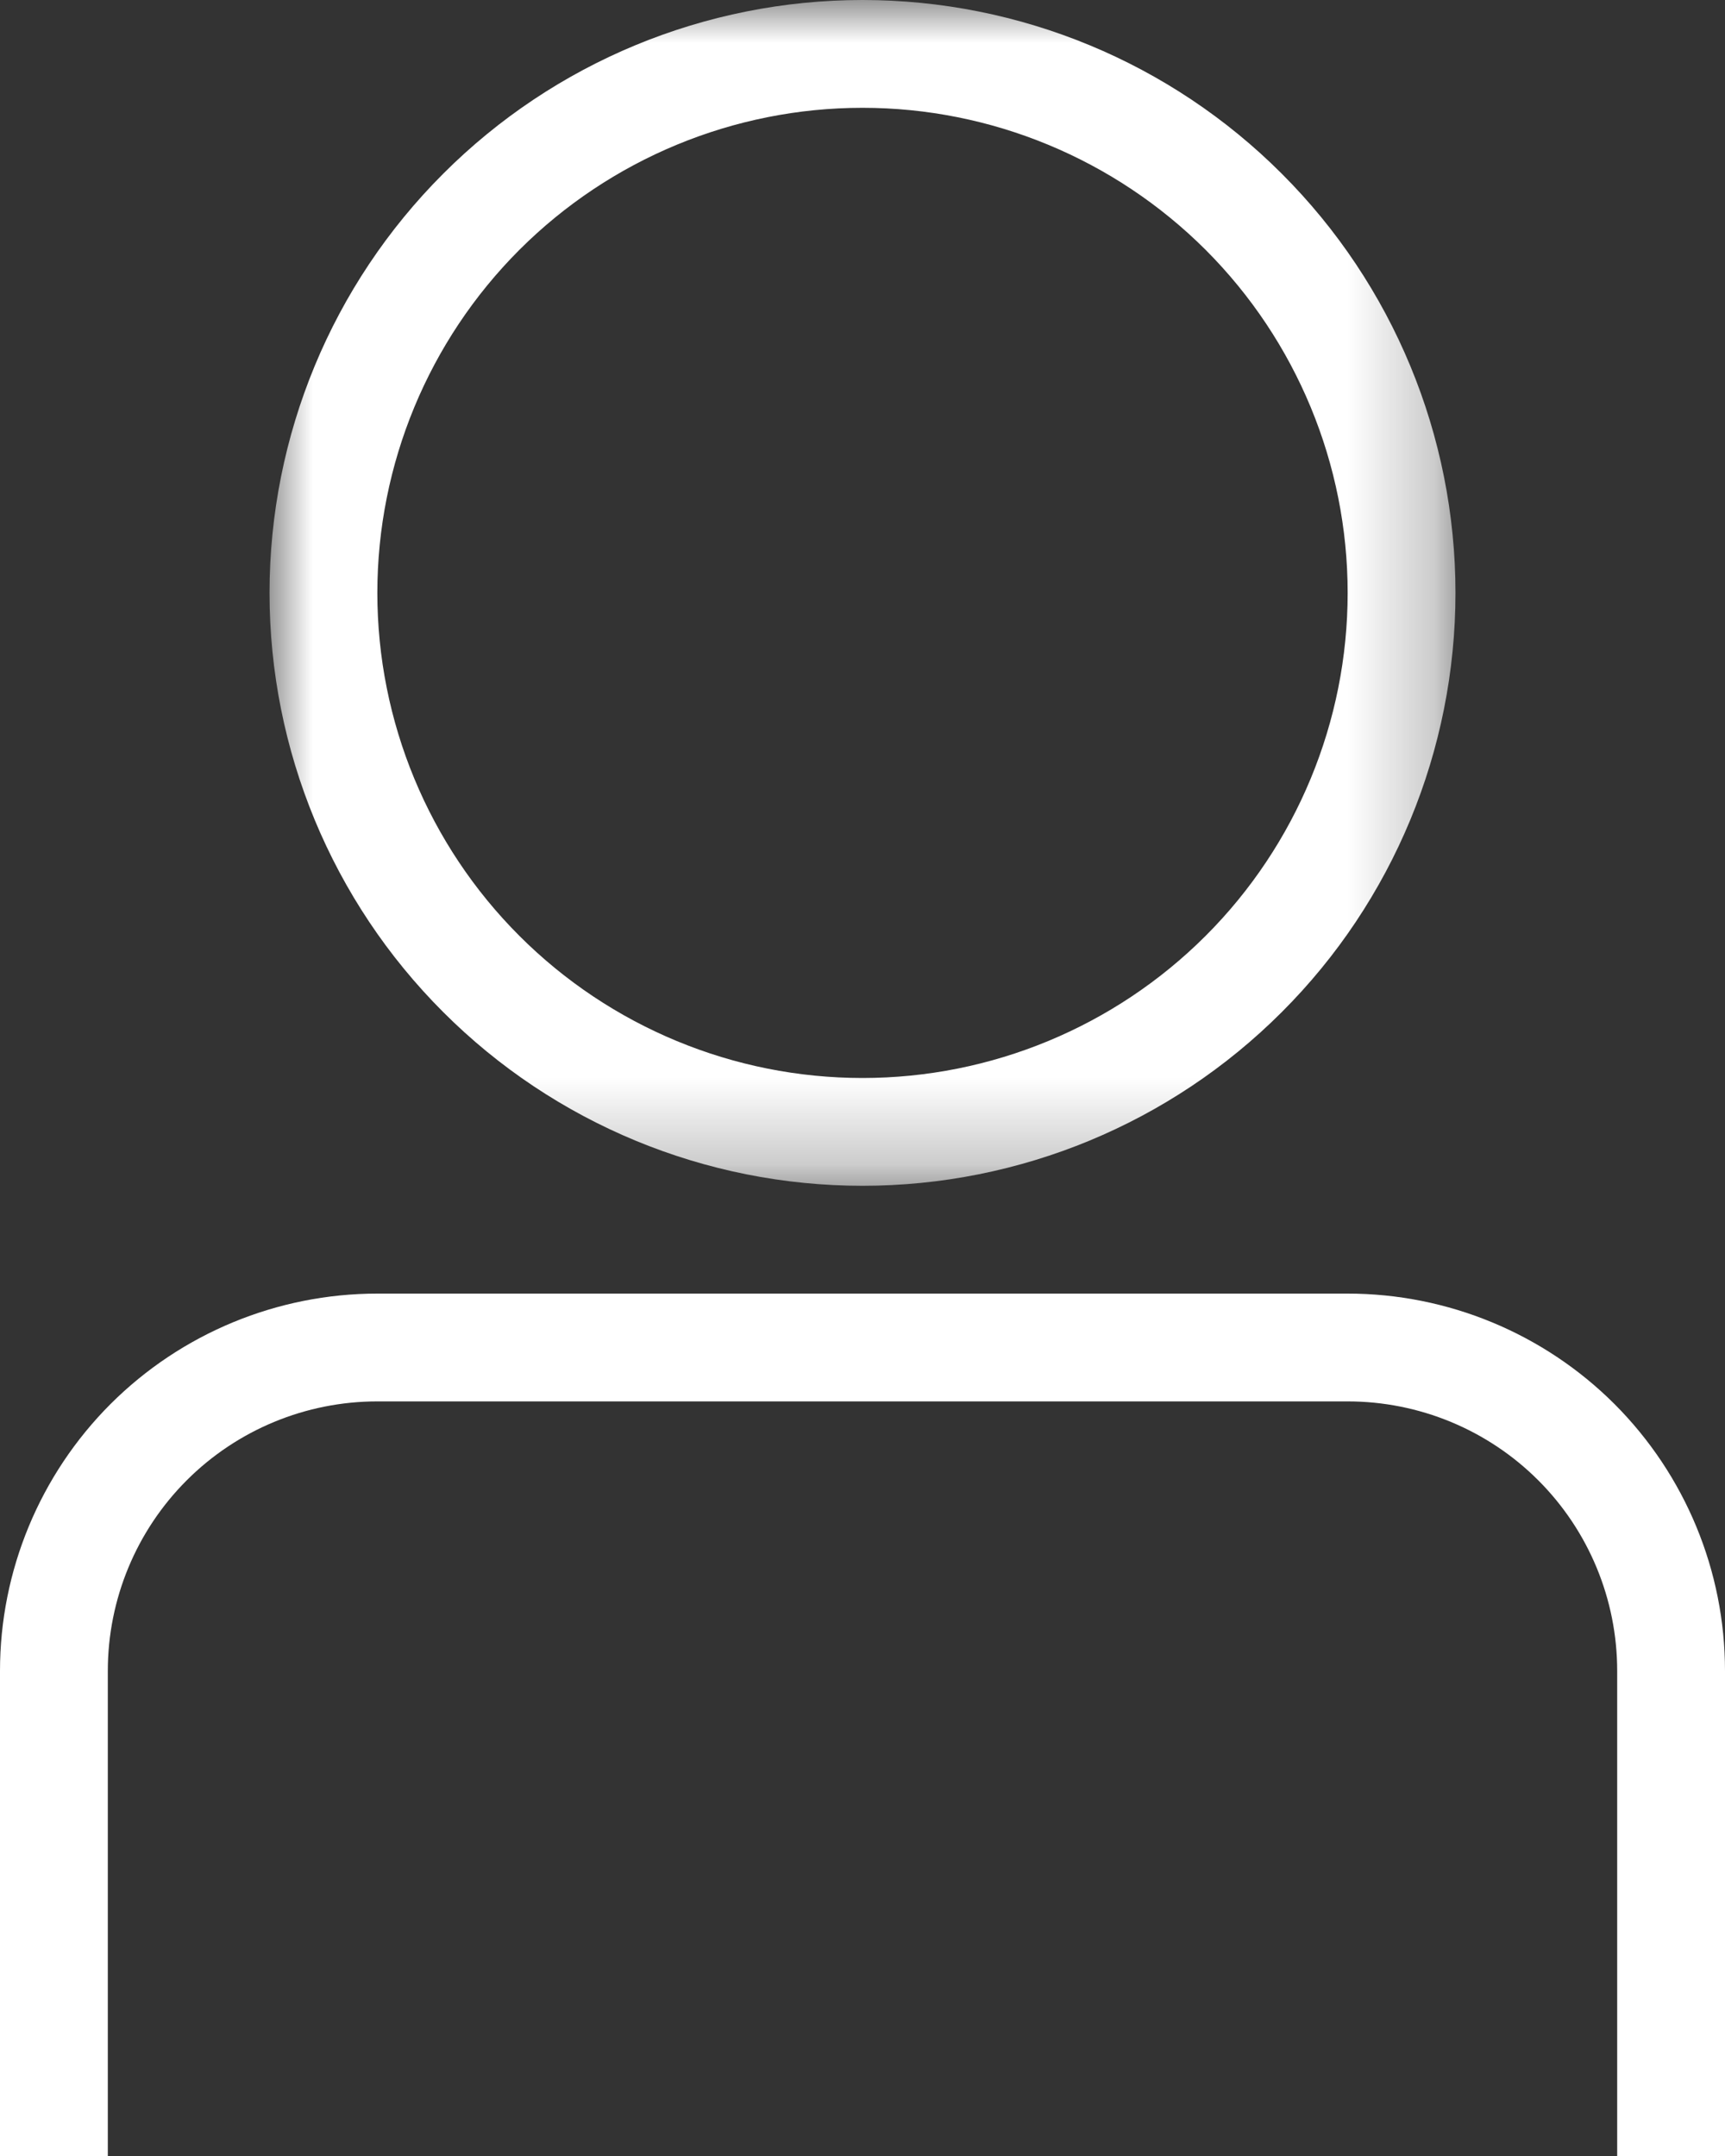
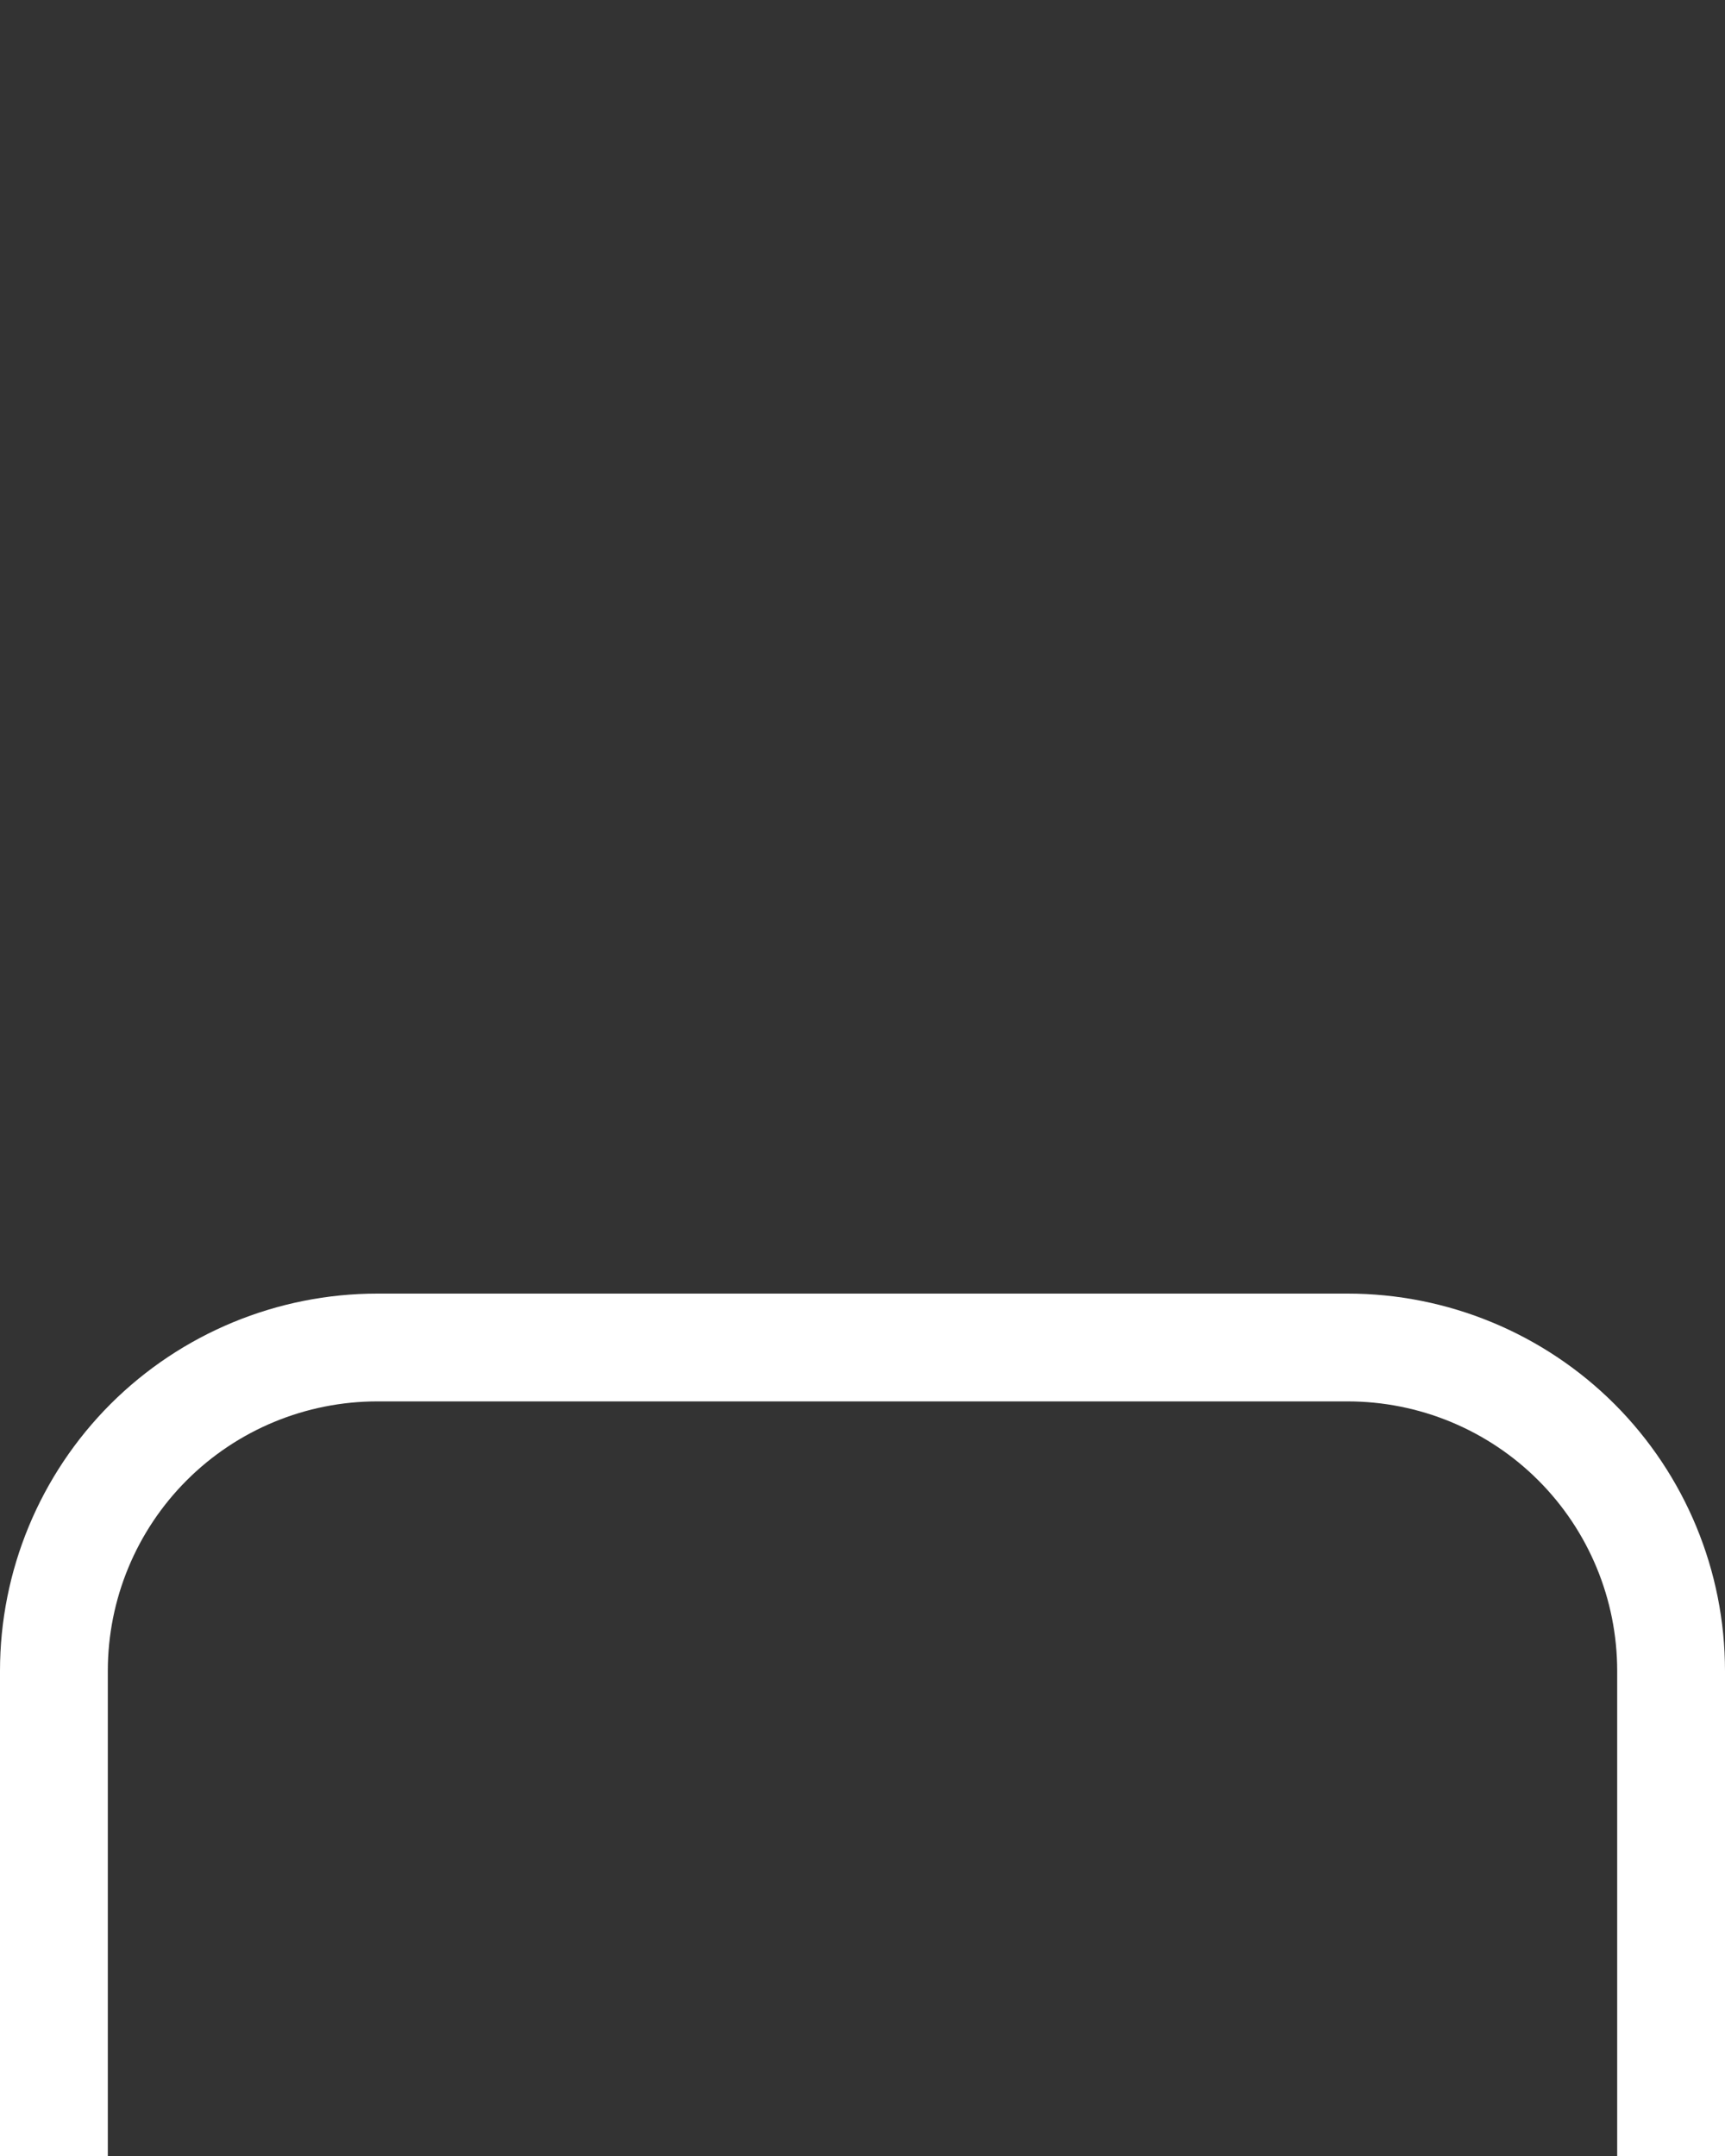
<svg xmlns="http://www.w3.org/2000/svg" xmlns:xlink="http://www.w3.org/1999/xlink" width="20px" height="25px" viewBox="0 0 20 25" version="1.1">
  <rect x="0" y="0" width="20" height="25" fill="#333333" stroke="none" />
  <title>Fibre52-Nav-Log-in-white</title>
  <defs>
-     <polygon id="path-1" points="0 0 13.75 0 13.75 13.75 0 13.75" />
-   </defs>
+     </defs>
  <g id="Page-1" stroke="none" stroke-width="1" fill="none" fill-rule="evenodd">
    <g id="Fibre52-LandingPage-Desktop-Problem" transform="translate(-932, -37)">
      <g id="Fibre52-Nav-Log-in-white" transform="translate(932, 37)">
        <path d="M20,25 L18.75,25 L18.75,19.375 C18.75,18.546 18.421,17.751 17.835,17.165 C17.249,16.579 16.454,16.25 15.625,16.25 L4.375,16.25 C3.546,16.25 2.751,16.579 2.165,17.165 C1.579,17.751 1.25,18.546 1.25,19.375 L1.25,25 L0,25 L0,19.375 C0,18.215 0.461,17.102 1.281,16.281 C2.102,15.461 3.215,15 4.375,15 L15.625,15 C16.785,15 17.898,15.461 18.719,16.281 C19.539,17.102 20,18.215 20,19.375 L20,25 Z" id="Fill-1" fill="#FFFFFF" />
        <g id="Group-5" transform="translate(3.125, 0)">
          <mask id="mask-2" fill="white">
            <use xlink:href="#path-1" />
          </mask>
          <g id="Clip-4" />
-           <path d="M6.875,1.25 C5.383,1.25 3.952,1.843 2.897,2.897 C1.843,3.952 1.25,5.383 1.25,6.875 C1.25,8.367 1.843,9.798 2.897,10.852 C3.952,11.907 5.383,12.5 6.875,12.5 C8.367,12.5 9.797,11.907 10.853,10.852 C11.907,9.798 12.5,8.367 12.5,6.875 C12.5,5.383 11.907,3.952 10.853,2.897 C9.797,1.843 8.367,1.25 6.875,1.25 Z M6.875,13.75 C5.052,13.75 3.303,13.026 2.014,11.736 C0.724,10.447 0,8.698 0,6.875 C0,5.052 0.724,3.303 2.014,2.014 C3.303,0.724 5.052,0 6.875,0 C8.698,0 10.447,0.724 11.736,2.014 C13.026,3.303 13.75,5.052 13.75,6.875 C13.75,8.698 13.026,10.447 11.736,11.736 C10.447,13.026 8.698,13.75 6.875,13.75 L6.875,13.75 Z" id="Fill-3" fill="#FFFFFF" mask="url(#mask-2)" />
        </g>
      </g>
    </g>
  </g>
</svg>